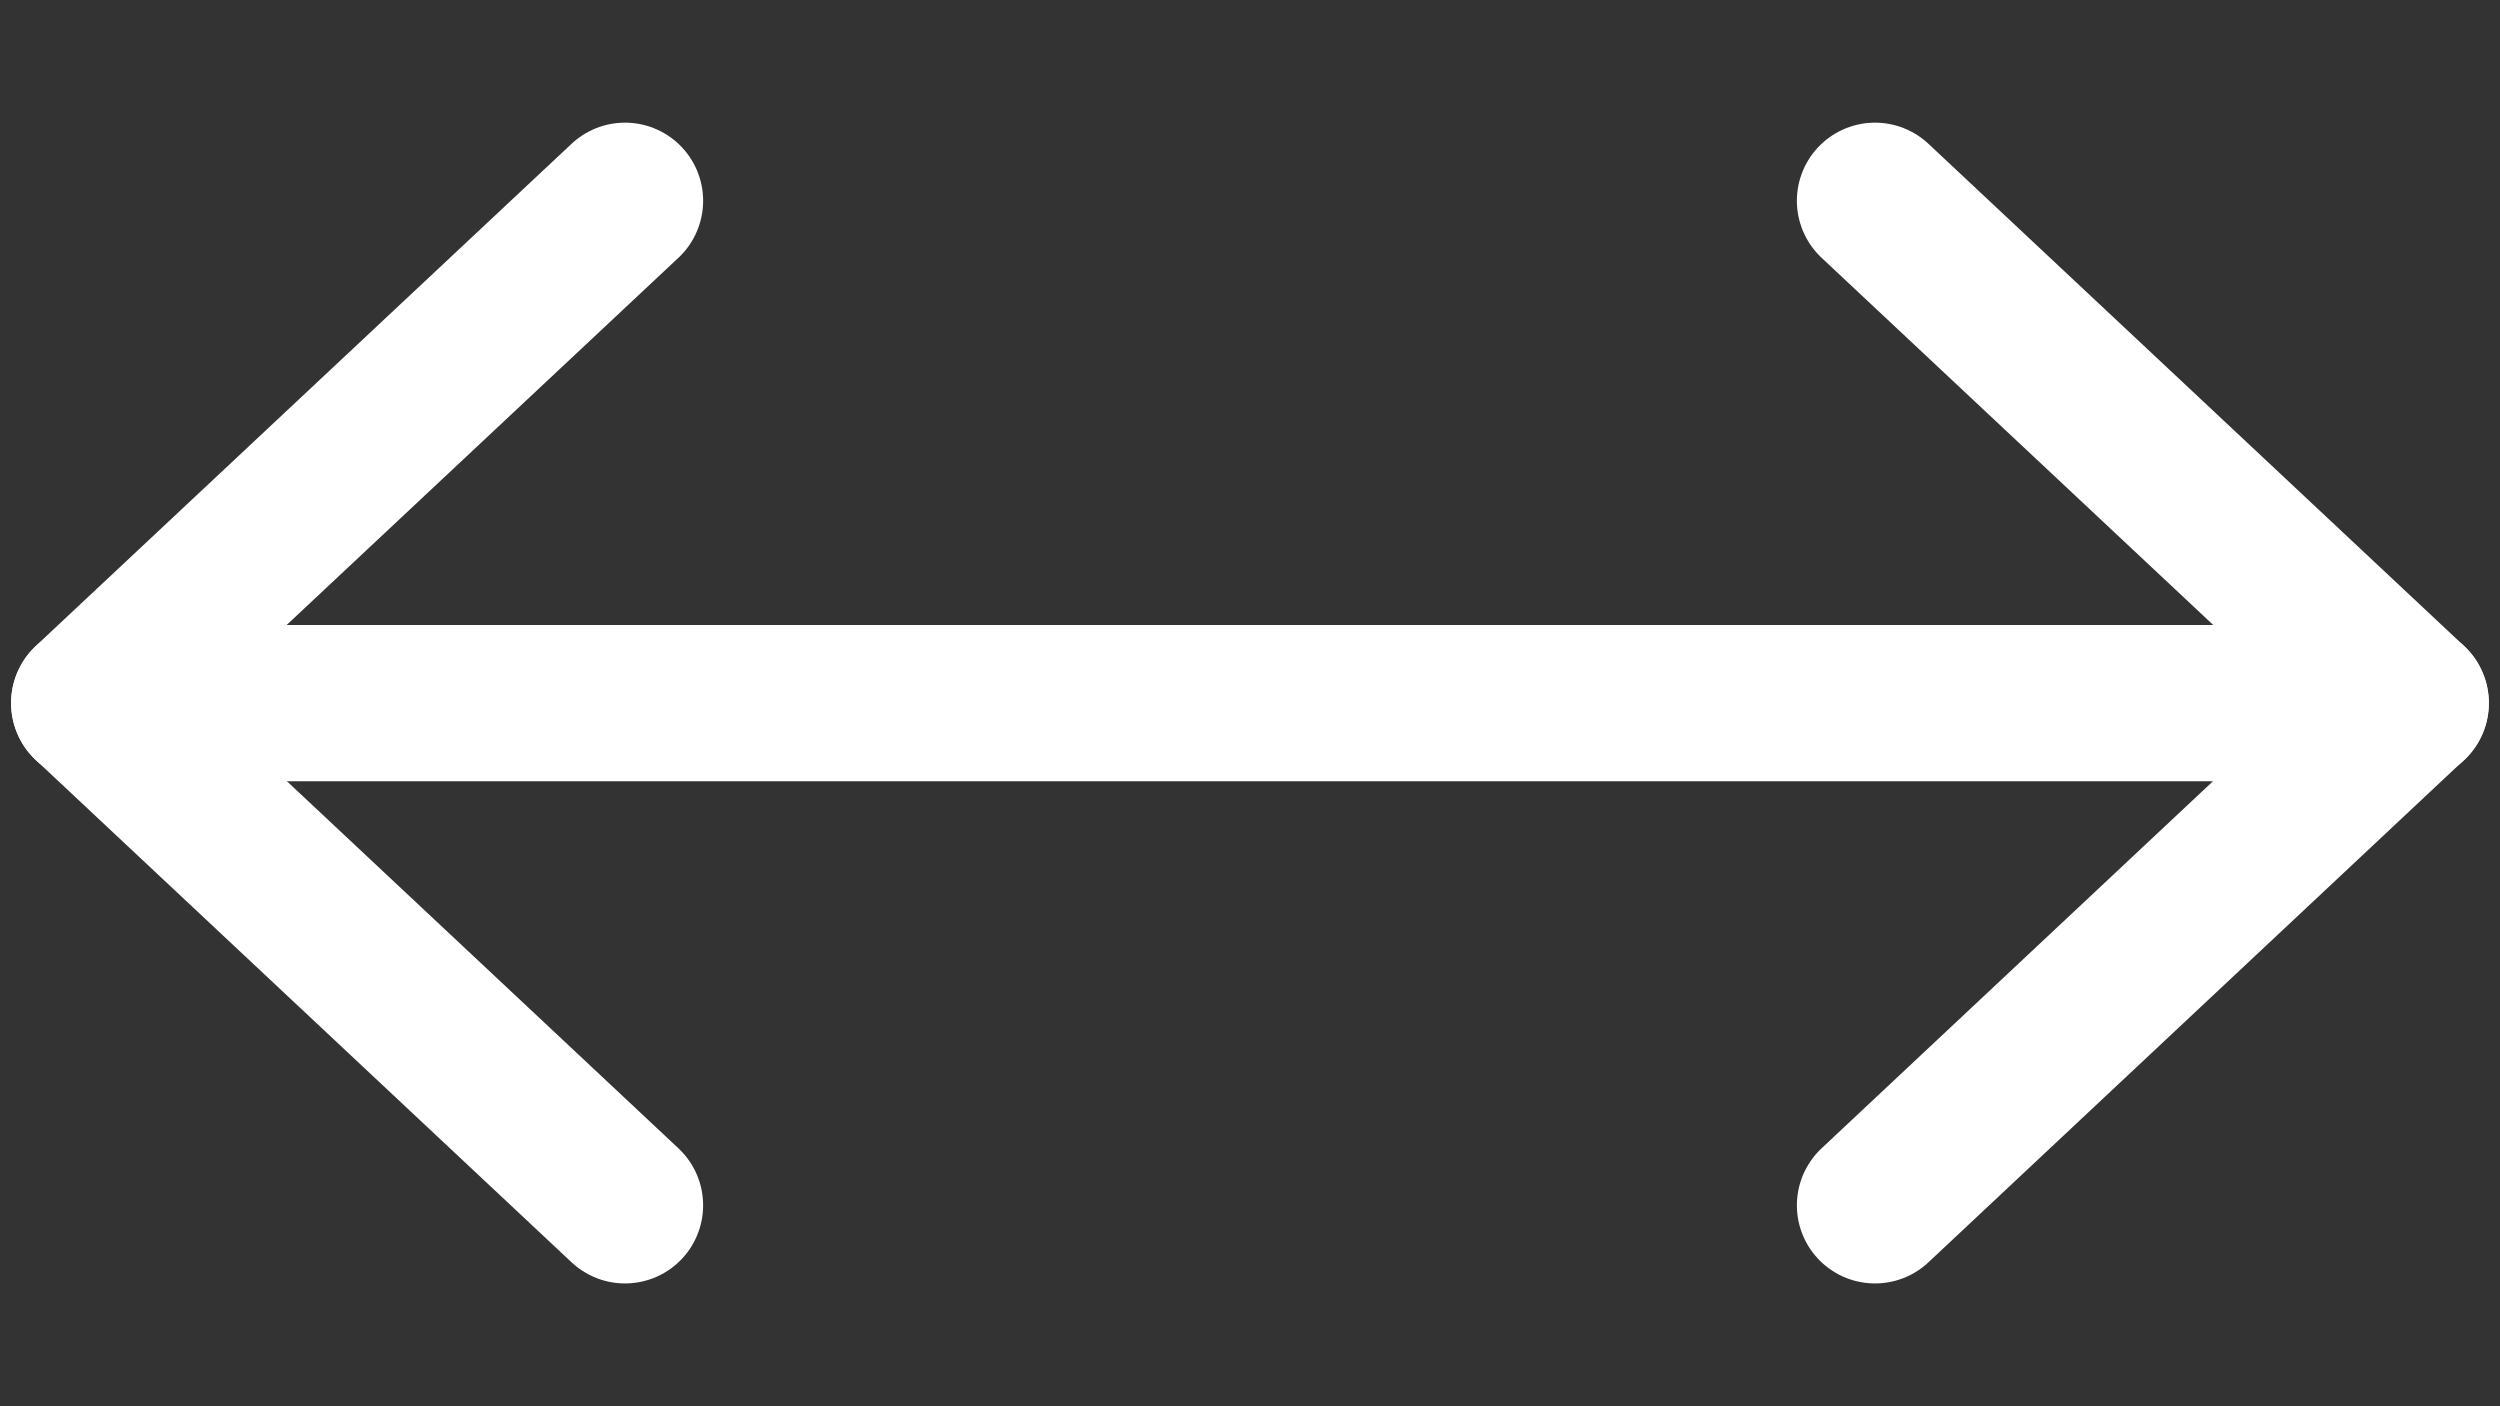
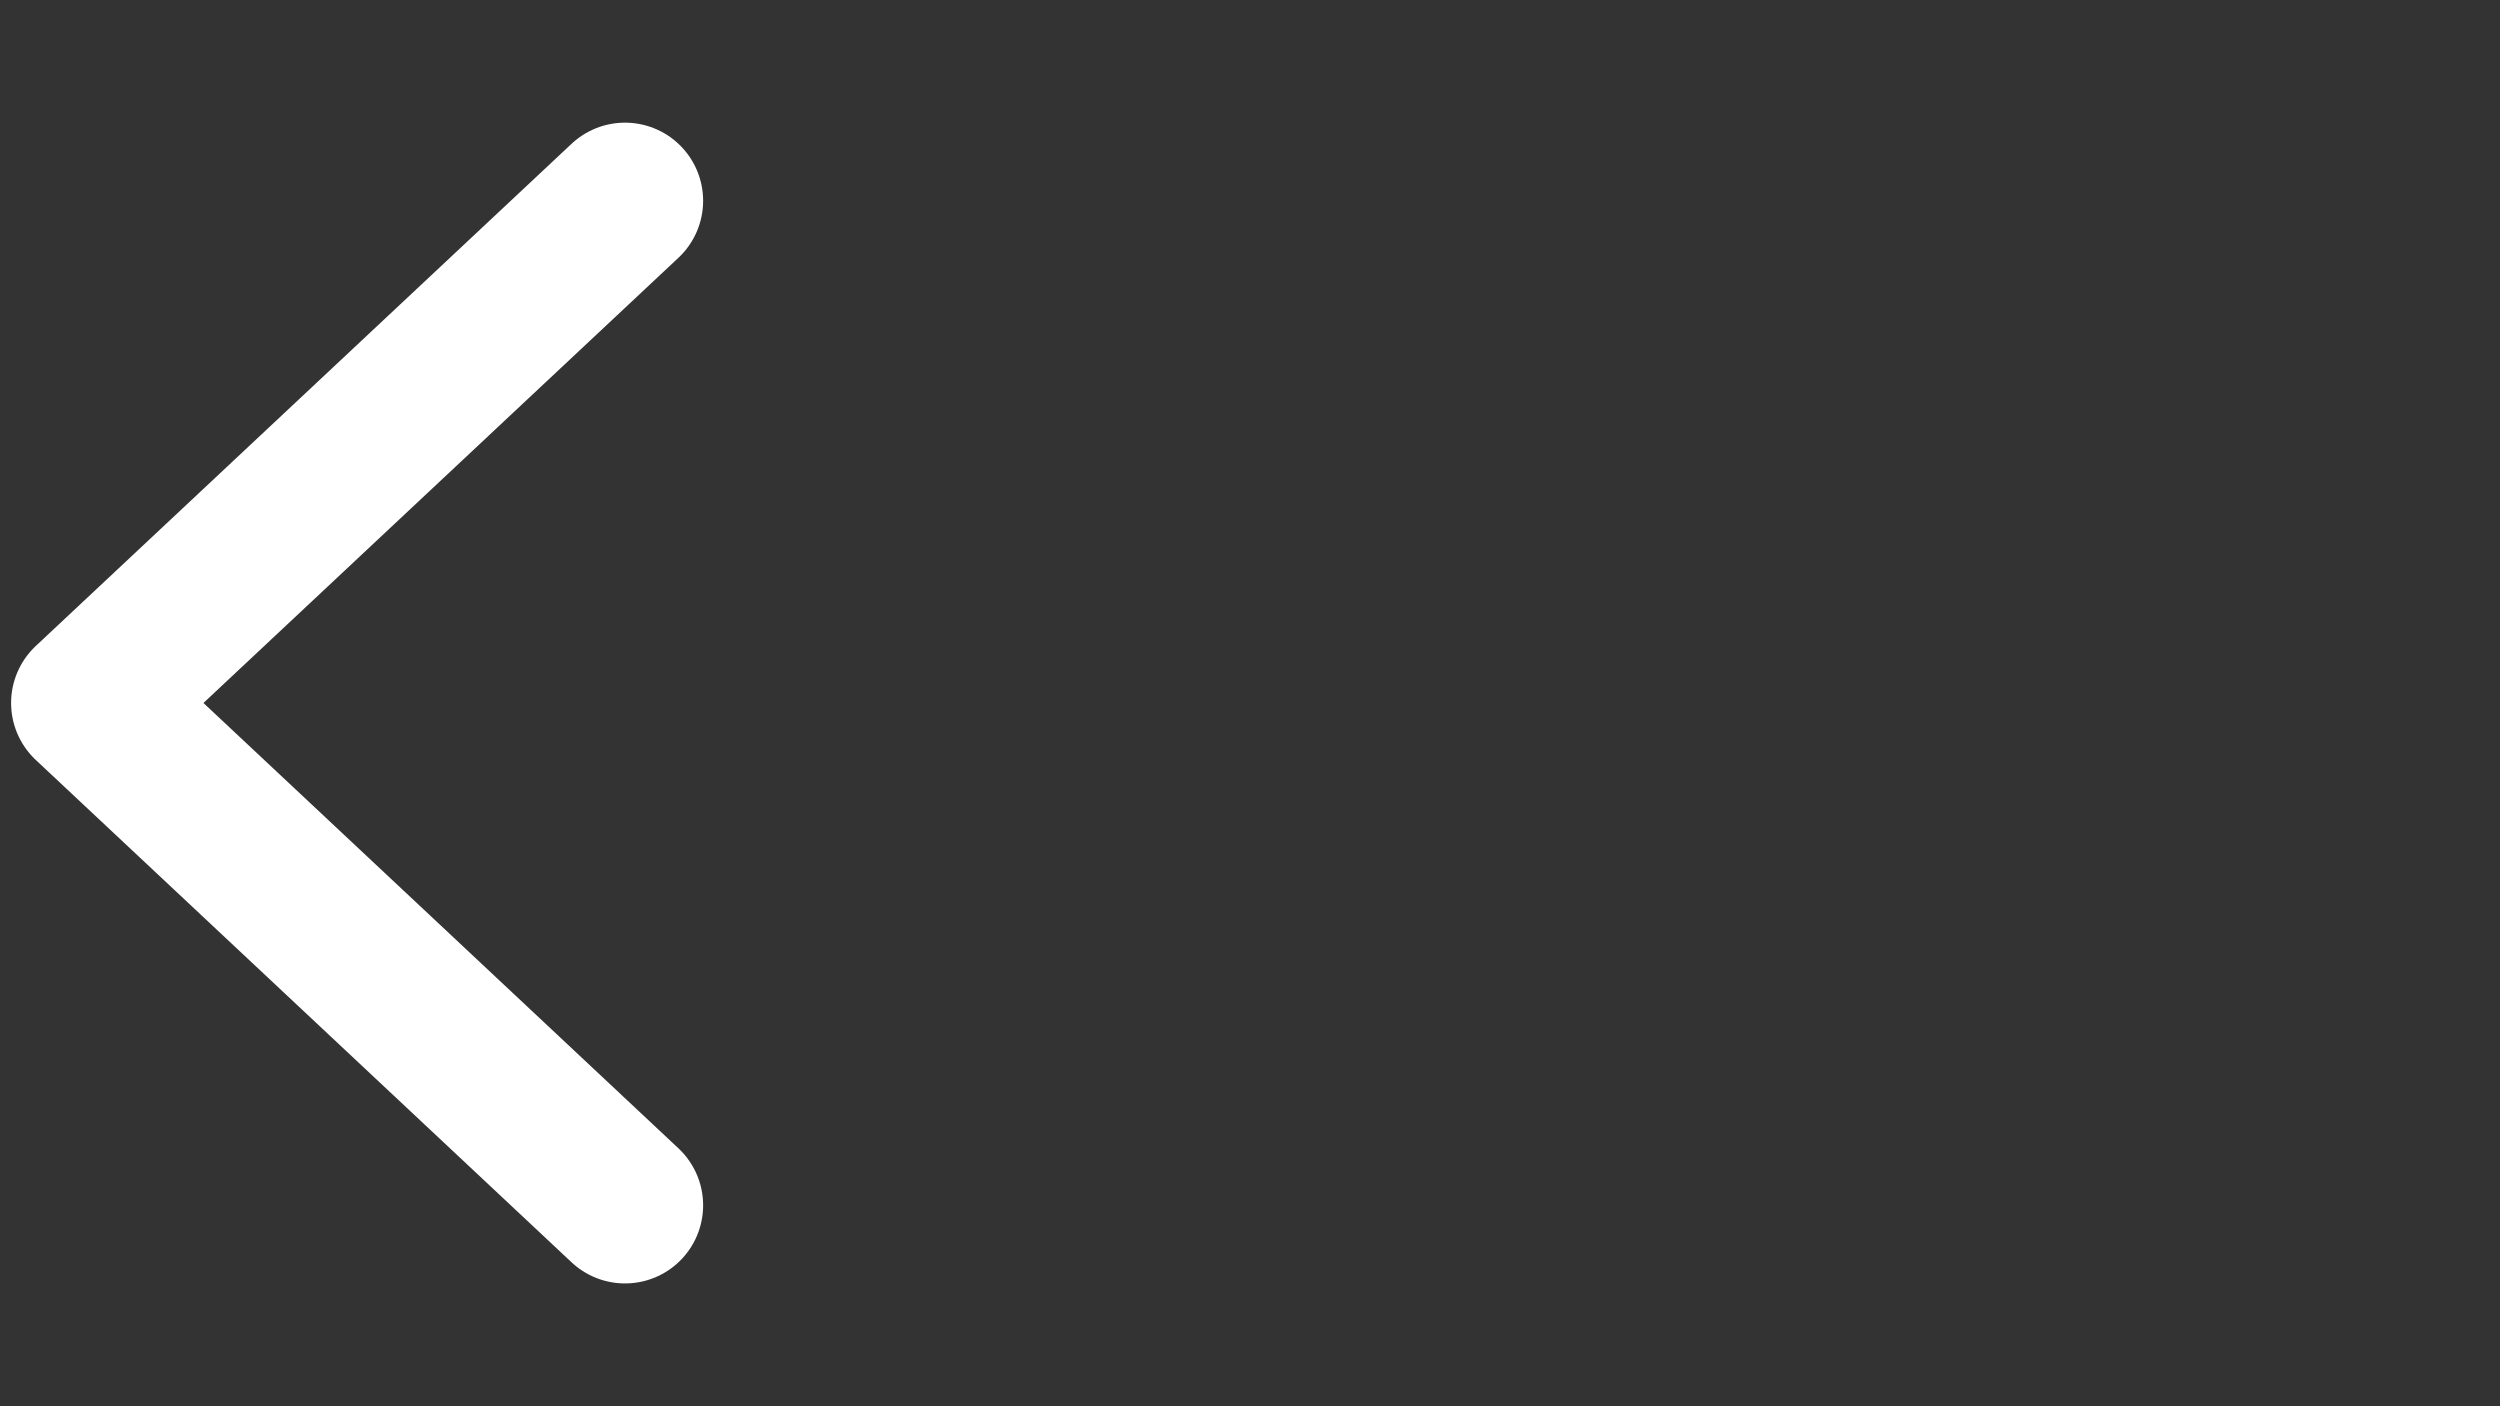
<svg xmlns="http://www.w3.org/2000/svg" width="16" height="9" viewBox="0 0 16 9" fill="none">
  <rect x="0" y="0" width="16" height="9" fill="#333333" stroke="none" />
-   <path d="M15.429 4.5H0.571" stroke="white" stroke-linecap="round" stroke-linejoin="round" />
  <path d="M4 1.285L0.571 4.499L4 7.714" stroke="white" stroke-linecap="round" stroke-linejoin="round" />
-   <path d="M12 1.285L15.428 4.499L12 7.714" stroke="white" stroke-linecap="round" stroke-linejoin="round" />
</svg>